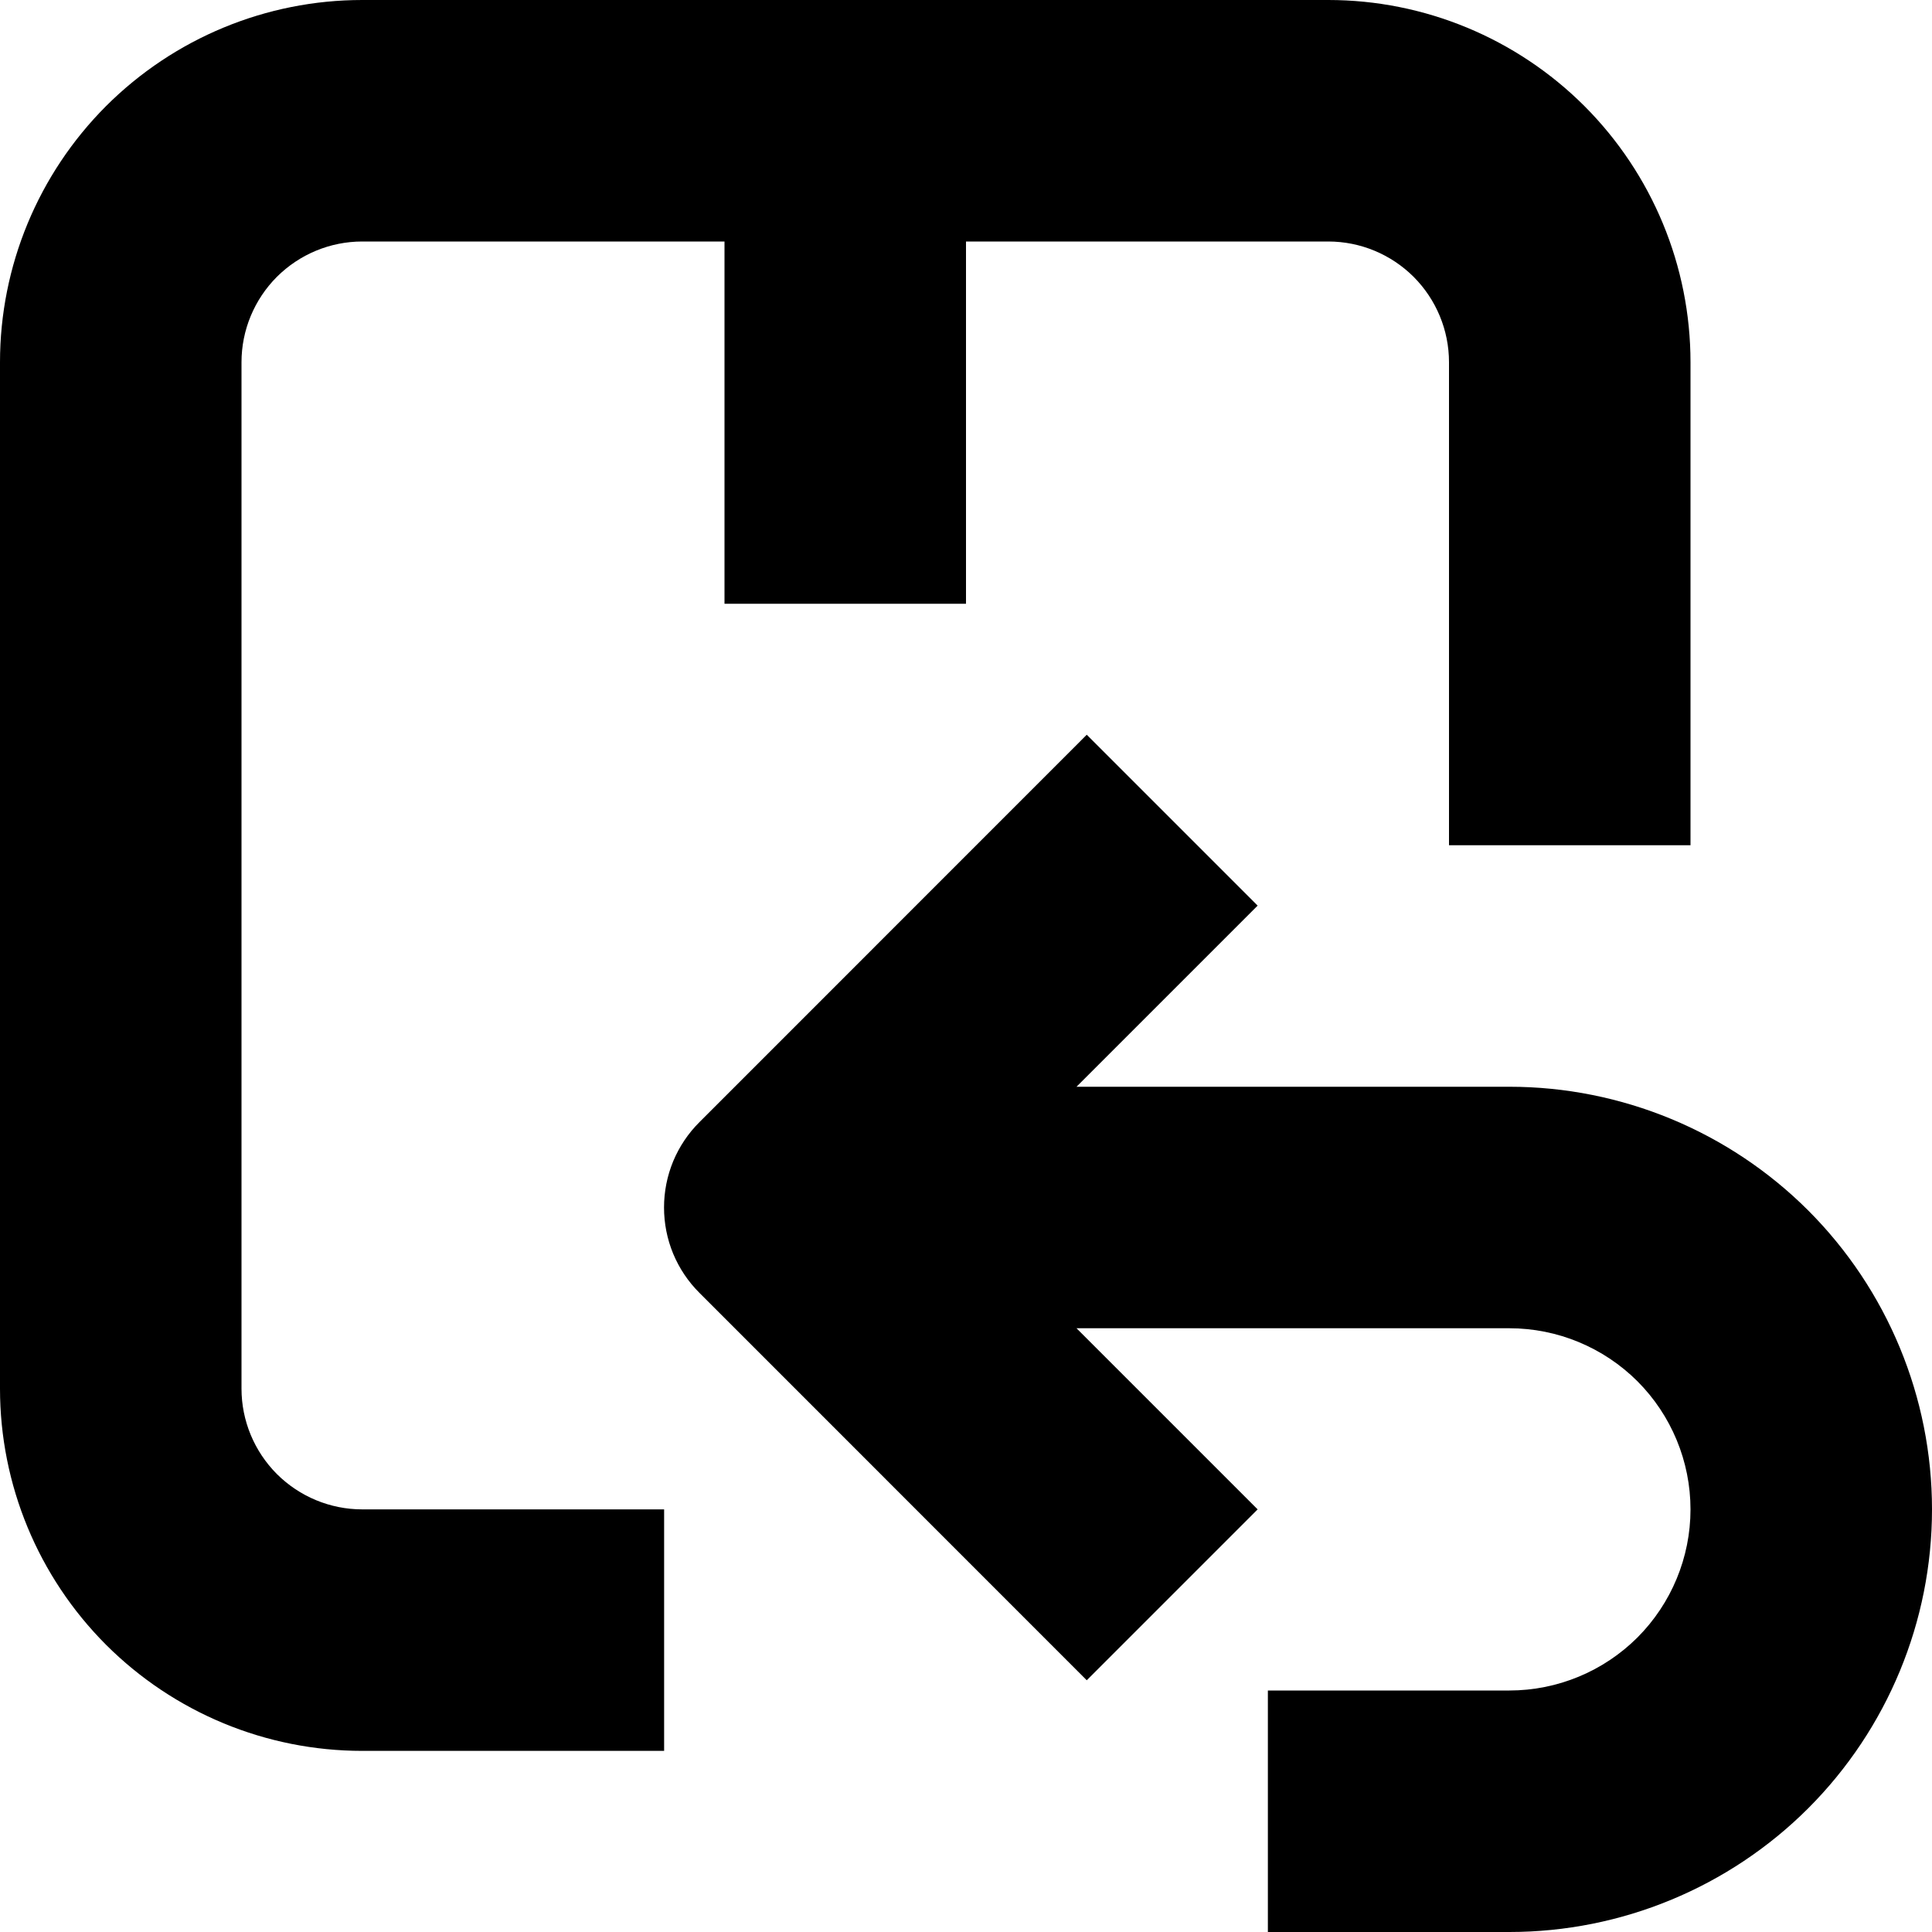
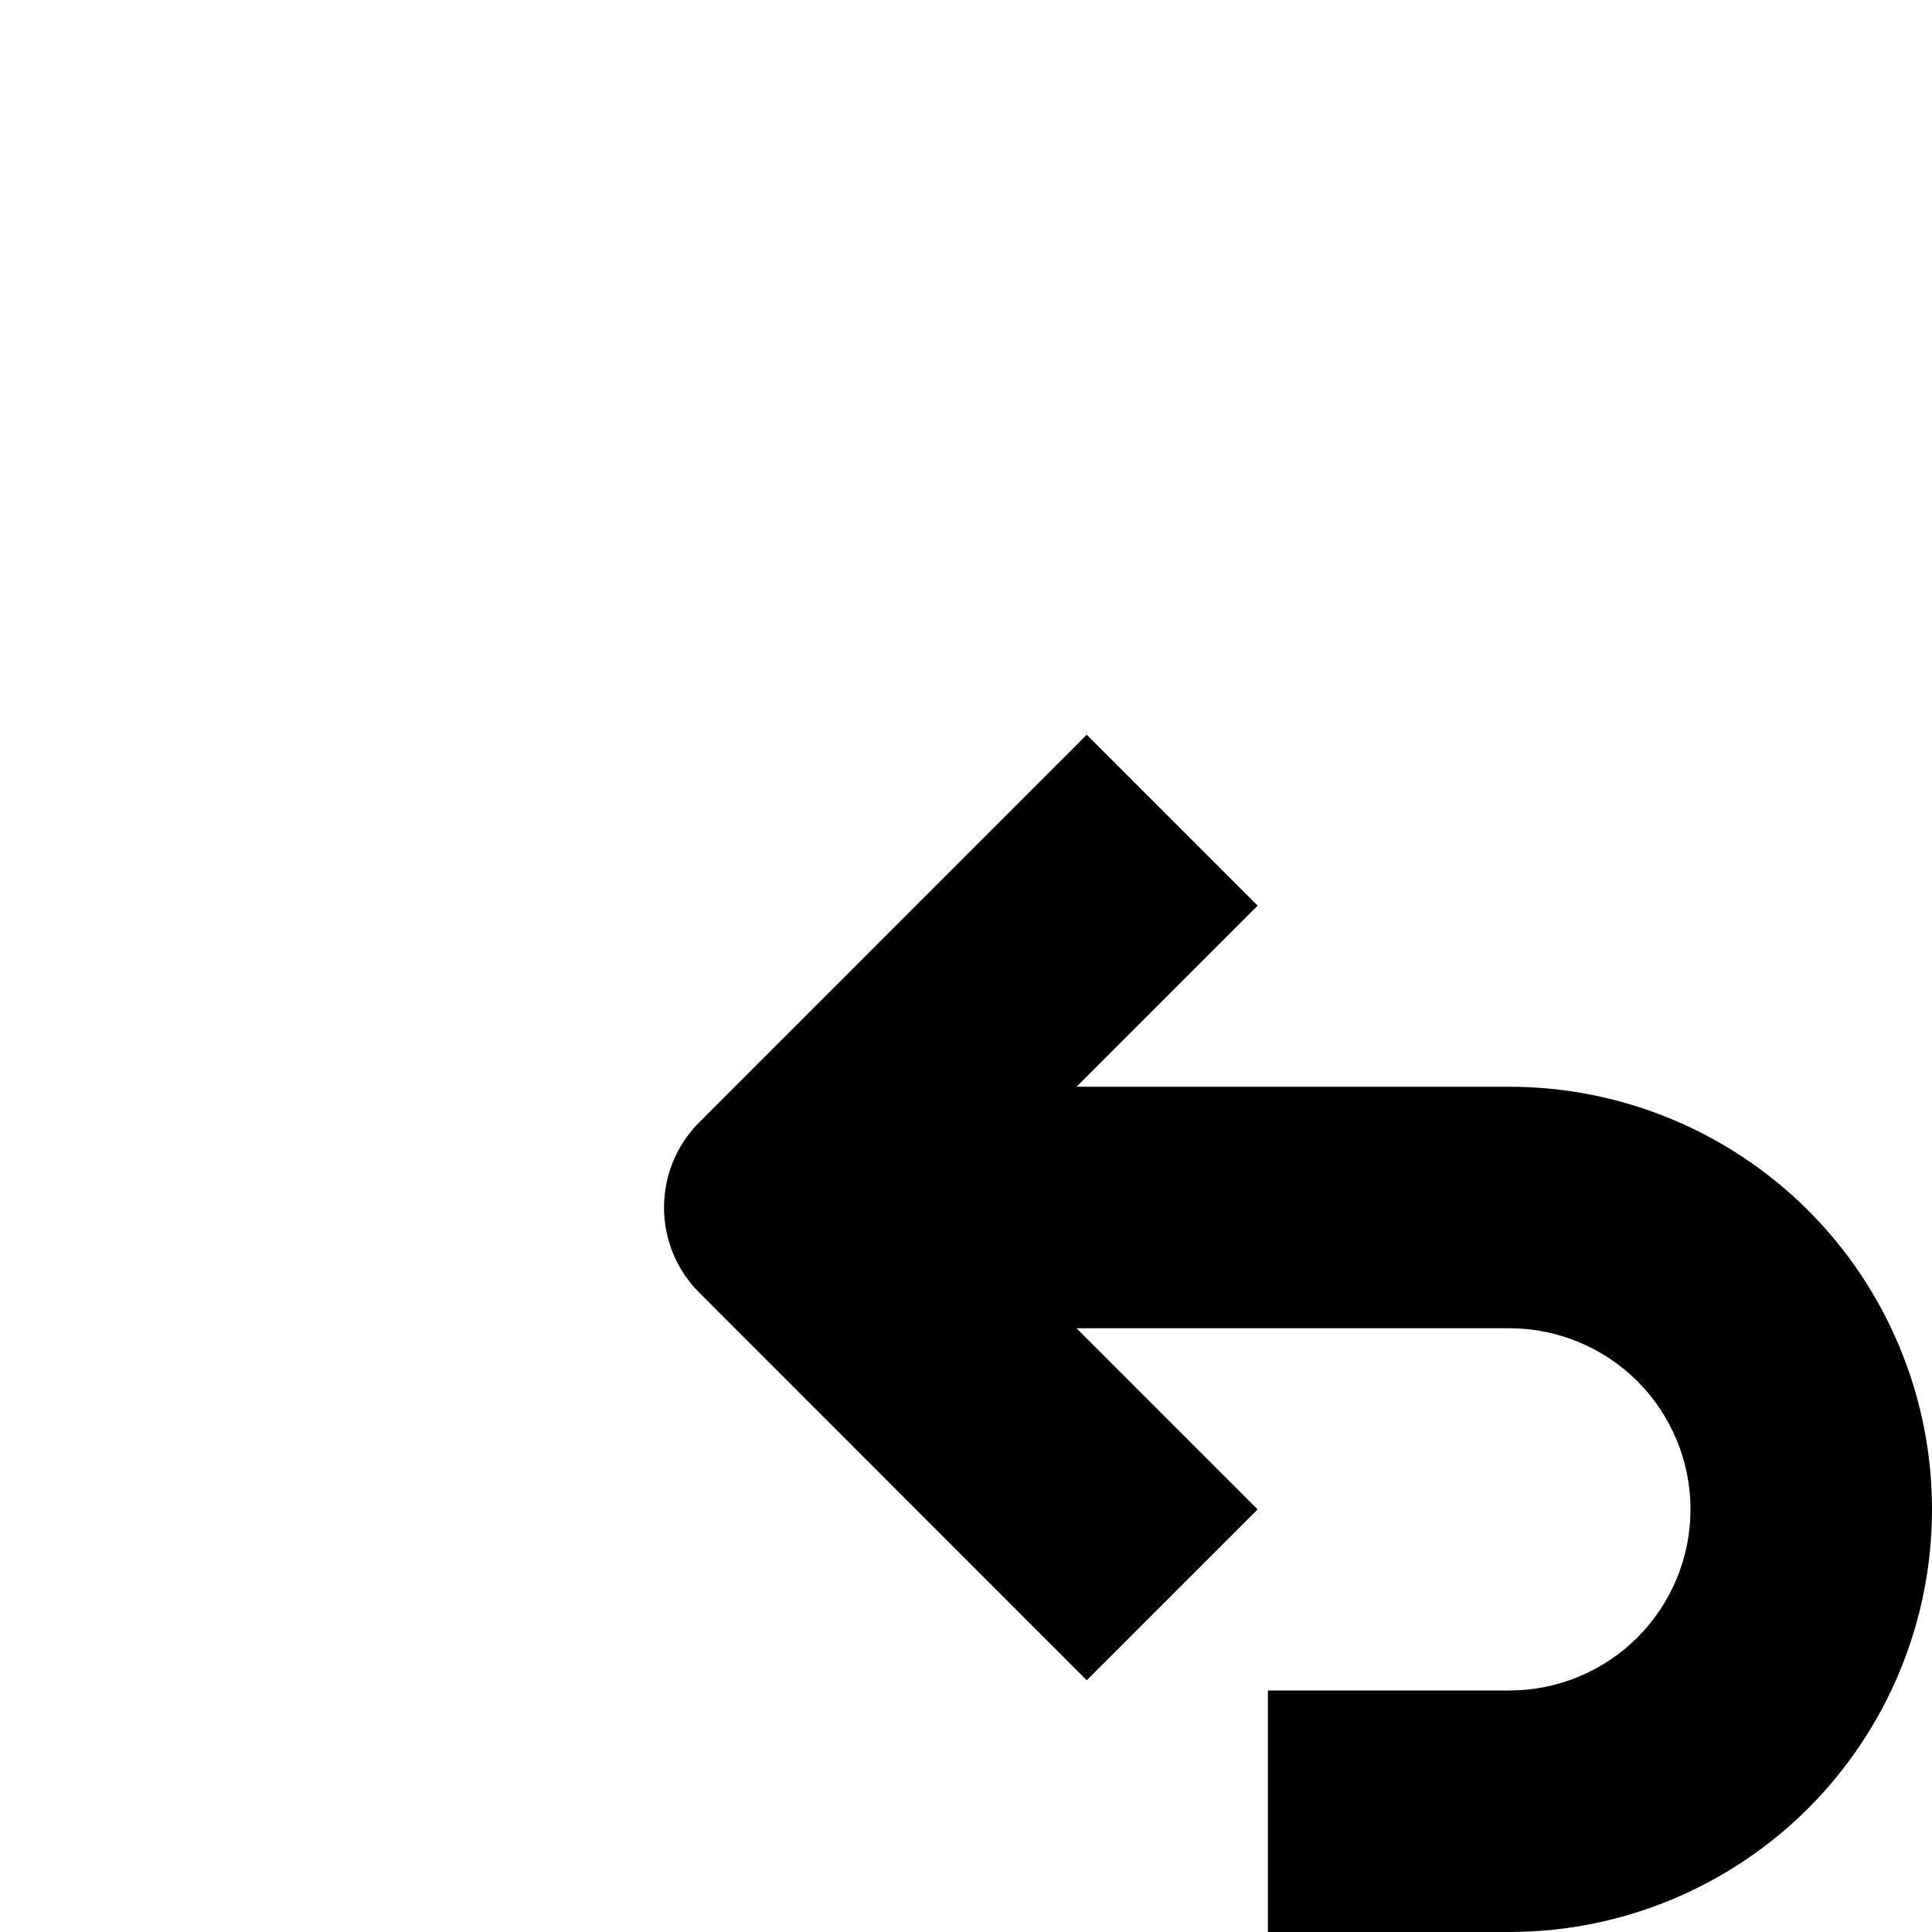
<svg xmlns="http://www.w3.org/2000/svg" fill="none" viewBox="0 0 20 20" height="20" width="20">
-   <path fill="black" d="M6.875 18.125V15.625H3.75C3.418 15.625 3.101 15.493 2.866 15.259C2.632 15.024 2.5 14.707 2.5 14.375V3.75C2.5 3.418 2.632 3.101 2.866 2.866C3.101 2.632 3.418 2.5 3.75 2.5H7.5V6.25H10V2.5H13.75C14.082 2.5 14.399 2.632 14.634 2.866C14.868 3.101 15 3.418 15 3.75V8.75H17.5V3.75C17.5 2.755 17.105 1.802 16.402 1.098C15.698 0.395 14.745 0 13.75 0H3.75C2.755 0 1.802 0.395 1.098 1.098C0.395 1.802 0 2.755 0 3.75V14.375C0 15.37 0.395 16.323 1.098 17.027C1.802 17.73 2.755 18.125 3.75 18.125H6.875Z" />
  <path fill="black" d="M15.625 11.25H11.144L13.019 9.375L11.25 7.606L7.241 11.616C7.124 11.732 7.032 11.87 6.969 12.021C6.906 12.173 6.874 12.336 6.874 12.5C6.874 12.664 6.906 12.827 6.969 12.979C7.032 13.13 7.124 13.268 7.241 13.384L11.25 17.394L13.019 15.625L11.144 13.75H15.625C16.122 13.75 16.599 13.948 16.951 14.299C17.302 14.651 17.5 15.128 17.5 15.625C17.5 16.122 17.302 16.599 16.951 16.951C16.599 17.302 16.122 17.5 15.625 17.5H13.125V20H15.625C16.785 20 17.898 19.539 18.719 18.719C19.539 17.898 20 16.785 20 15.625C20 14.465 19.539 13.352 18.719 12.531C17.898 11.711 16.785 11.25 15.625 11.25Z" />
</svg>